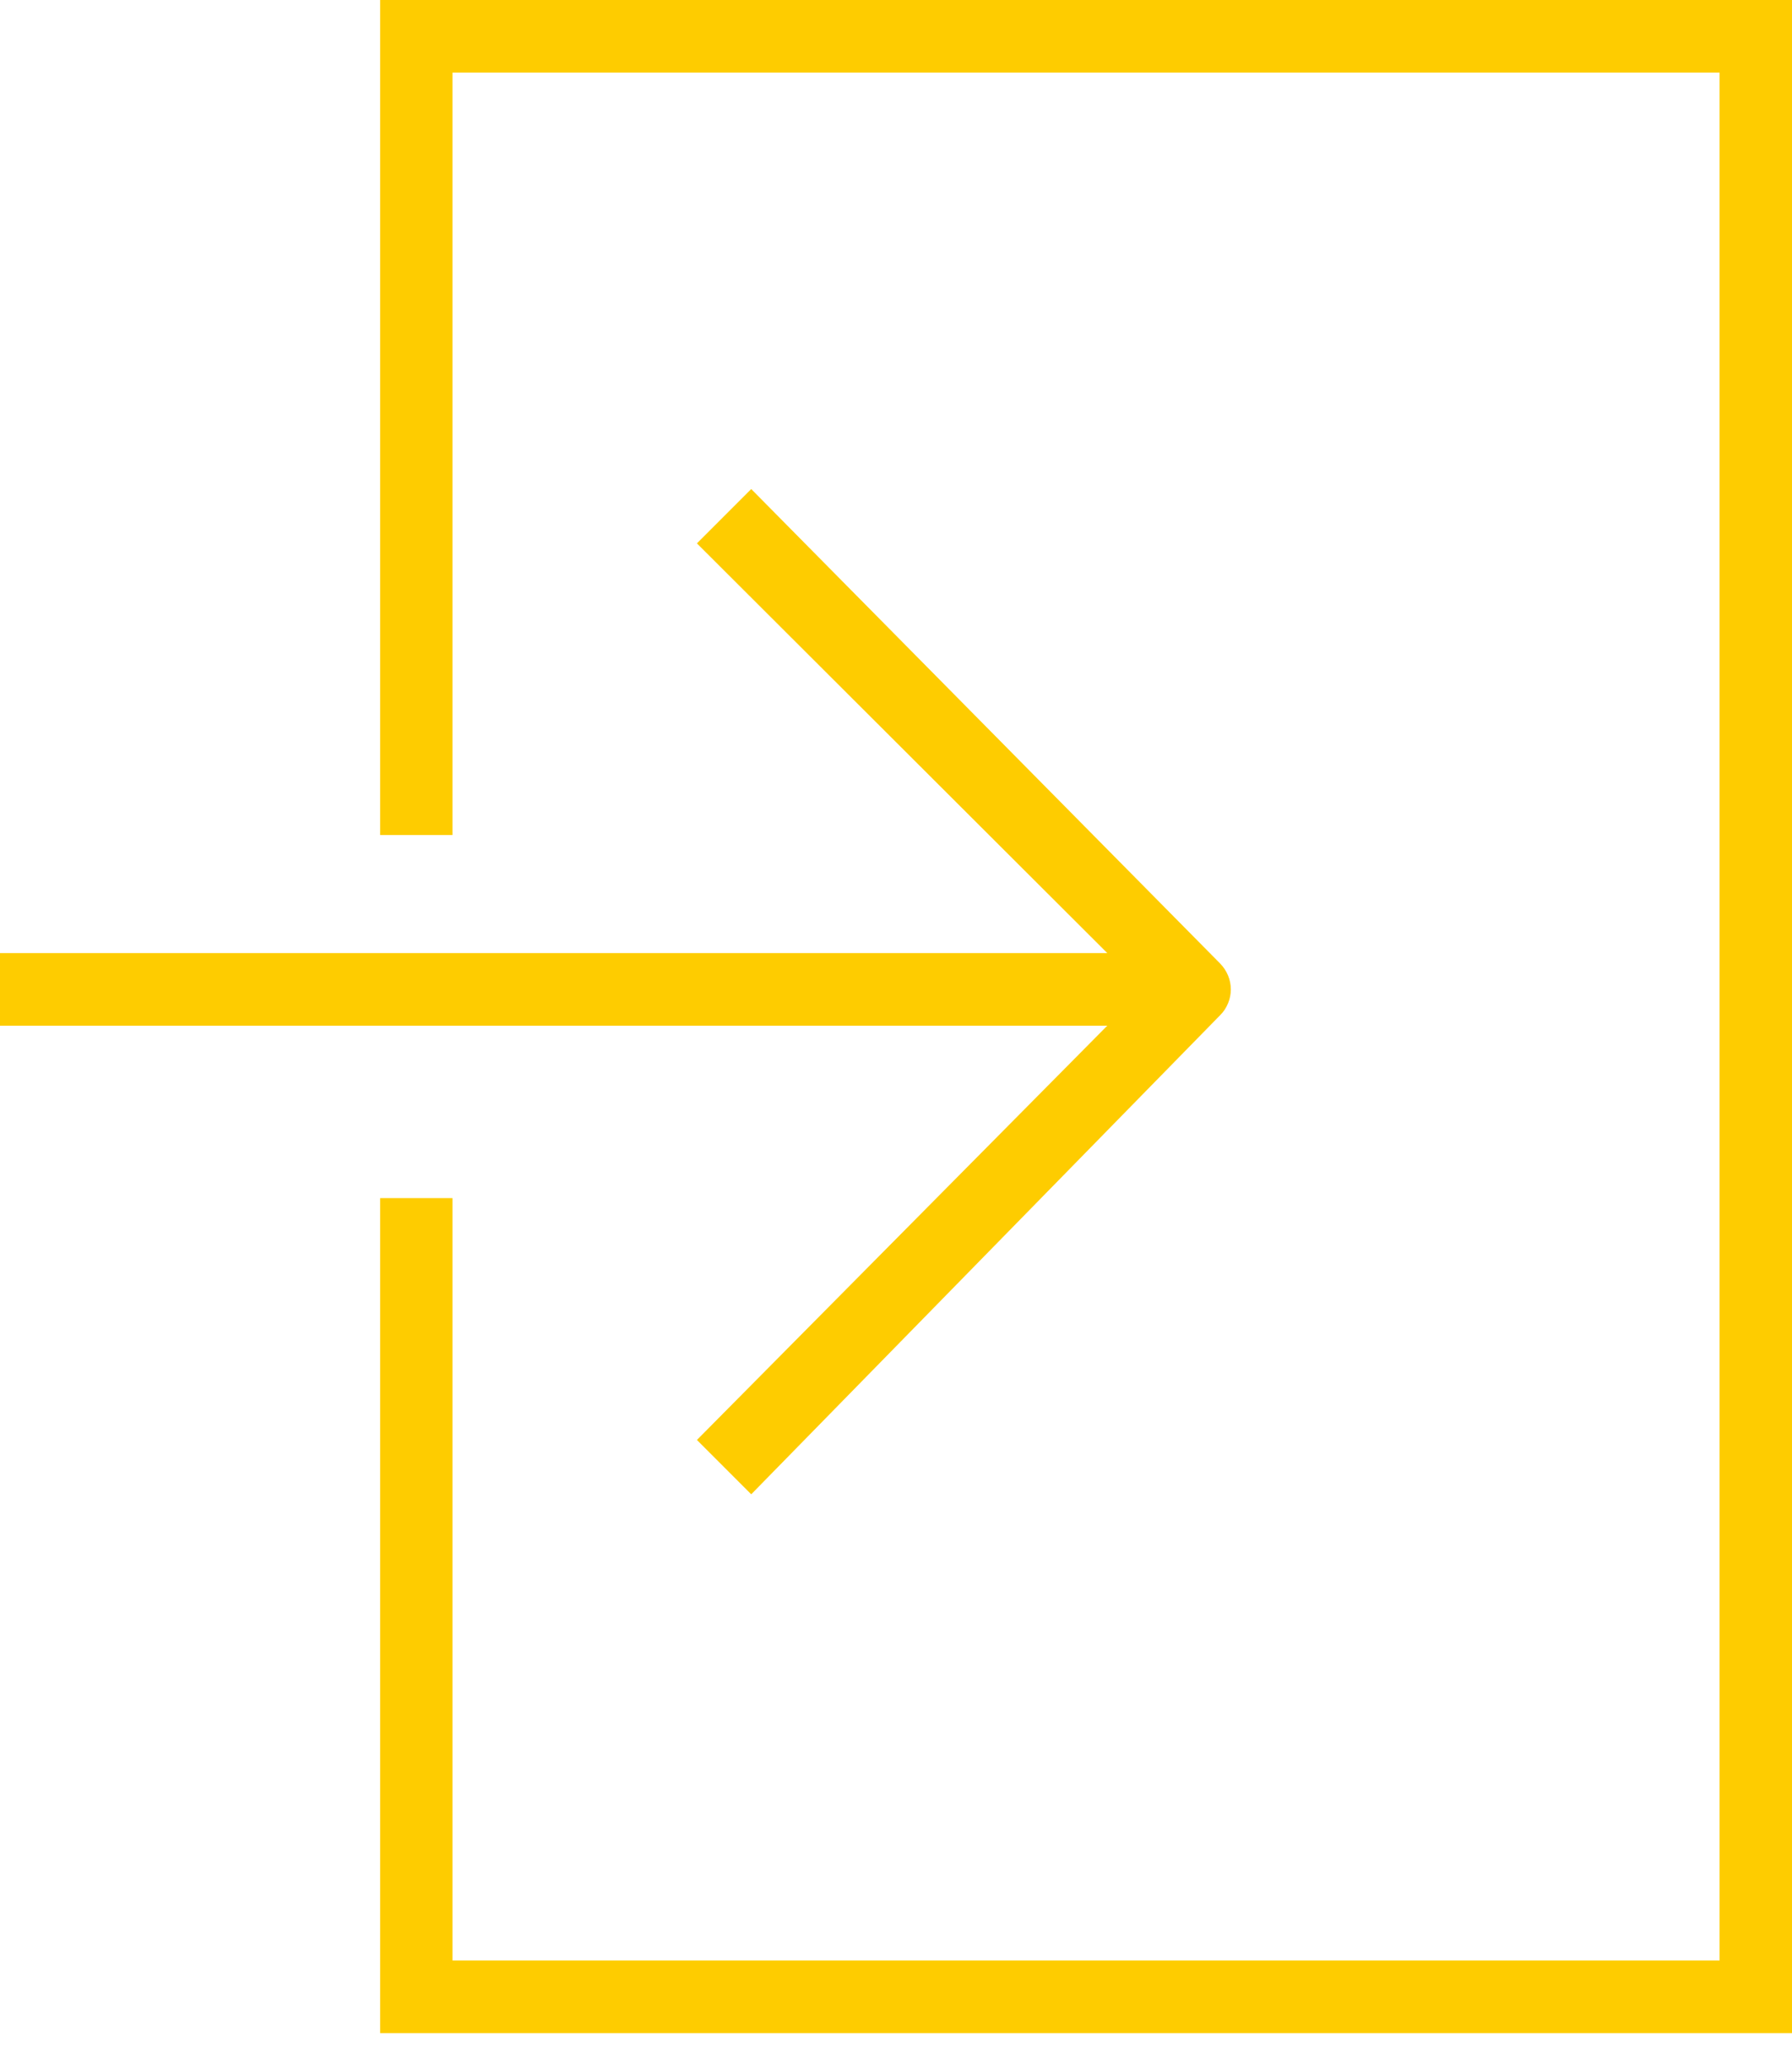
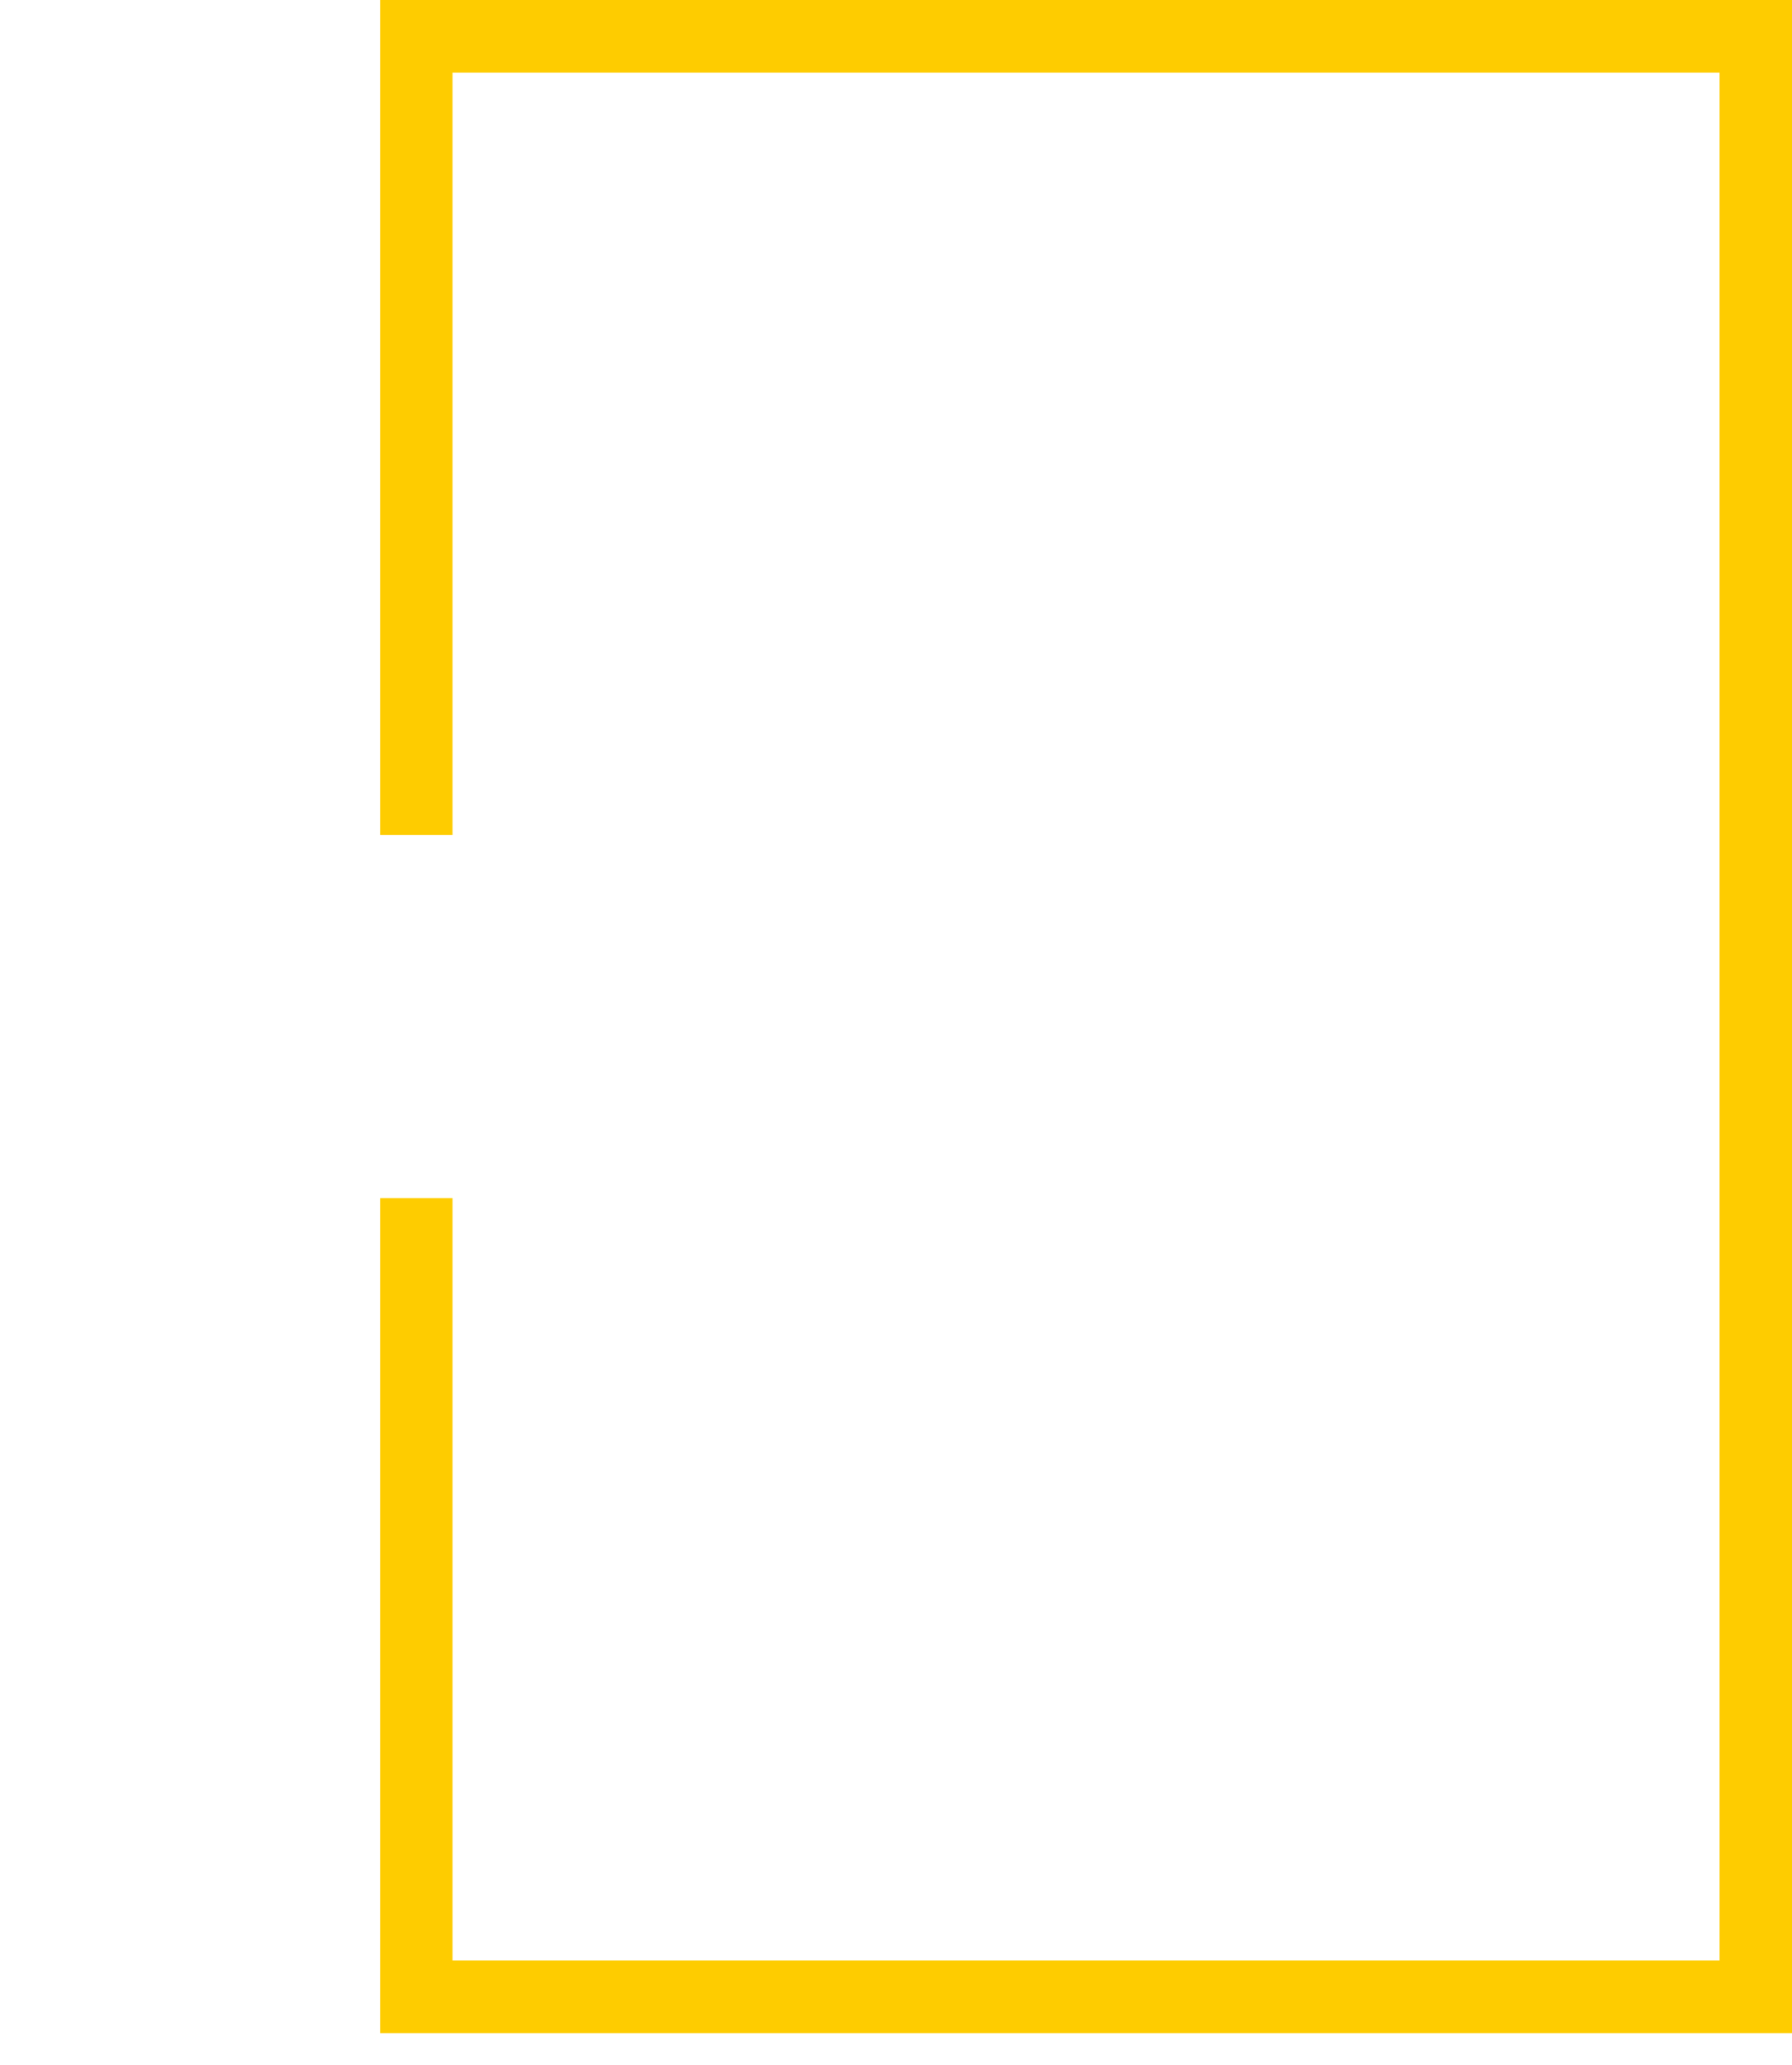
<svg xmlns="http://www.w3.org/2000/svg" width="33" height="38" viewBox="0 0 33 38" fill="none">
-   <path d="M12.834 26.5L13.334 27C13.464 27.13 13.834 27.5 13.834 27.5L22.471 18.681C22.533 18.62 22.581 18.546 22.615 18.463C22.683 18.3 22.683 18.117 22.615 17.953C22.581 17.871 22.532 17.797 22.471 17.734L13.834 9C13.834 9 13.595 9.239 13.334 9.5C13.073 9.761 12.834 10 12.834 10L20.391 17.54H6.96182e-05C6.96182e-05 17.54 0 17.839 0 18.208C0 18.578 6.96182e-05 18.876 6.96182e-05 18.876H20.391L12.834 26.5Z" fill="#FECC00" />
  <path d="M33 0H7C7 0 7 0.299 7 0.668V15.367C7 15.367 7.298 15.367 7.667 15.367C8.035 15.367 8.333 15.367 8.333 15.367V1.336H31.666V36.08H8.333V22.049C7.667 22.049 8.035 22.049 7.667 22.049C7.298 22.049 7.5 22.049 7 22.049V36.748C7 37.118 6.999 37 7 37.416H32.333C32.702 37.416 32.5 37.416 33 37.416V0.668C33 0.299 33 0 33 0Z" fill="#FECC00" />
</svg>